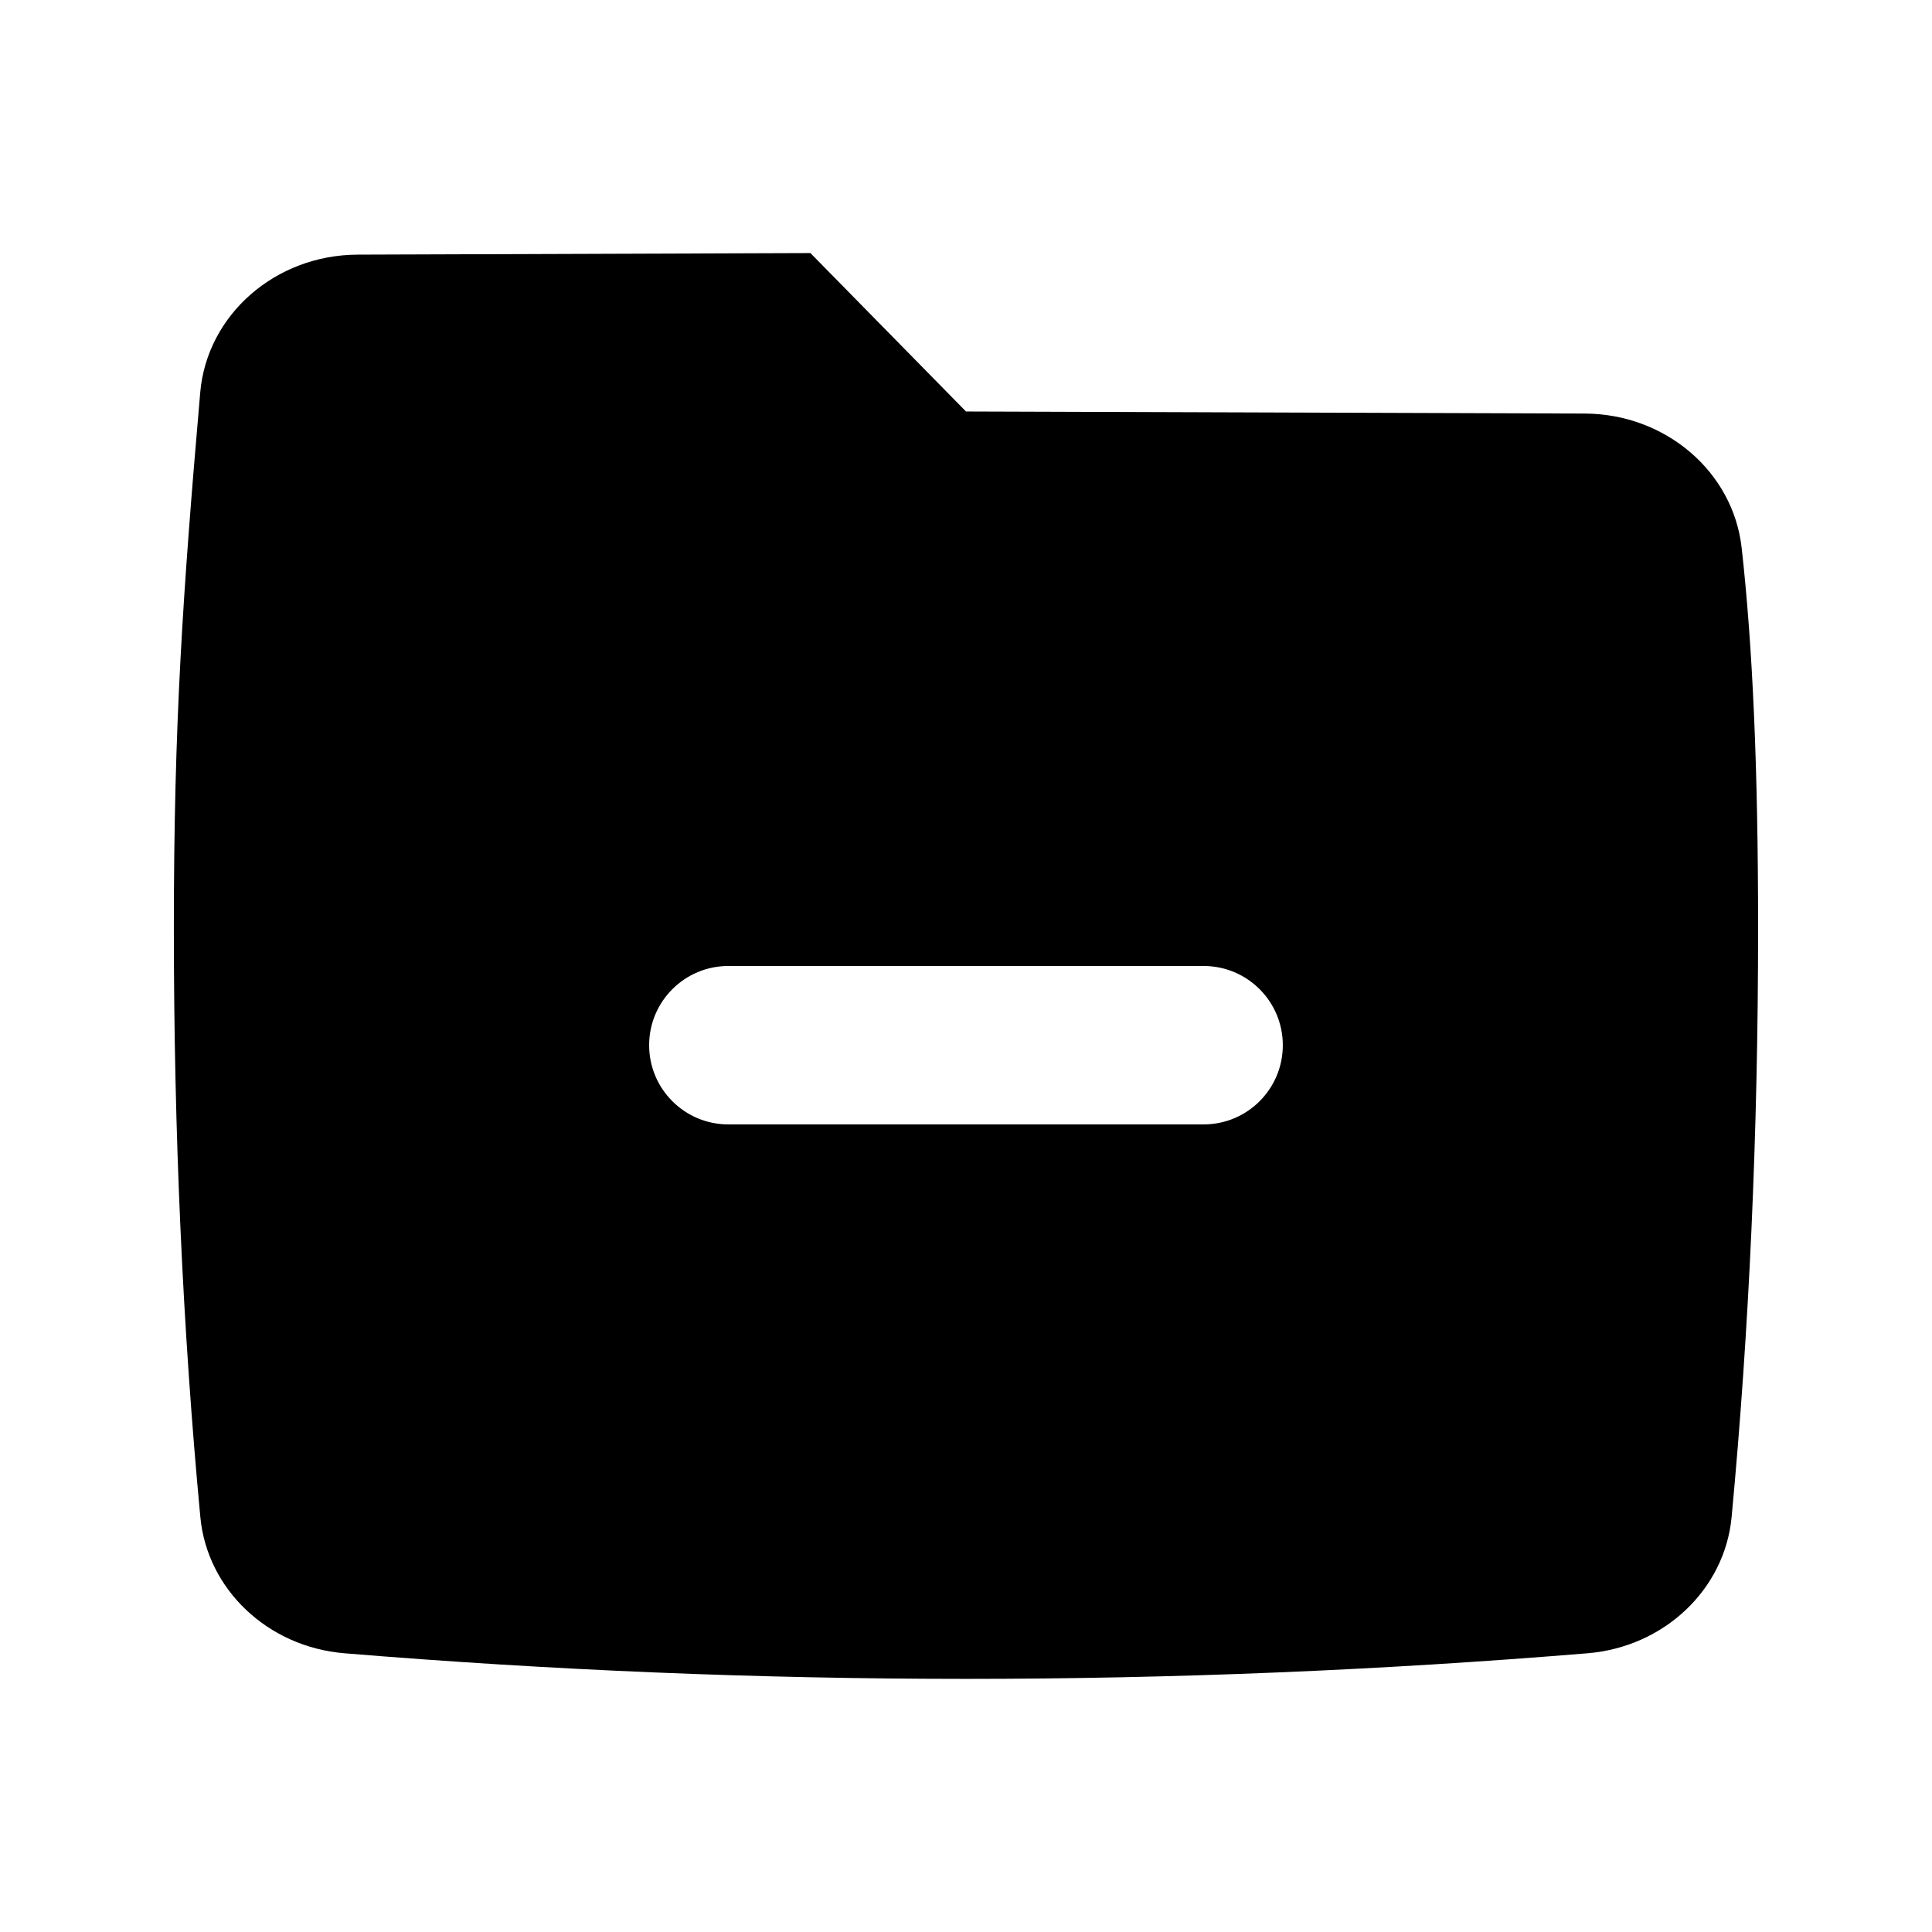
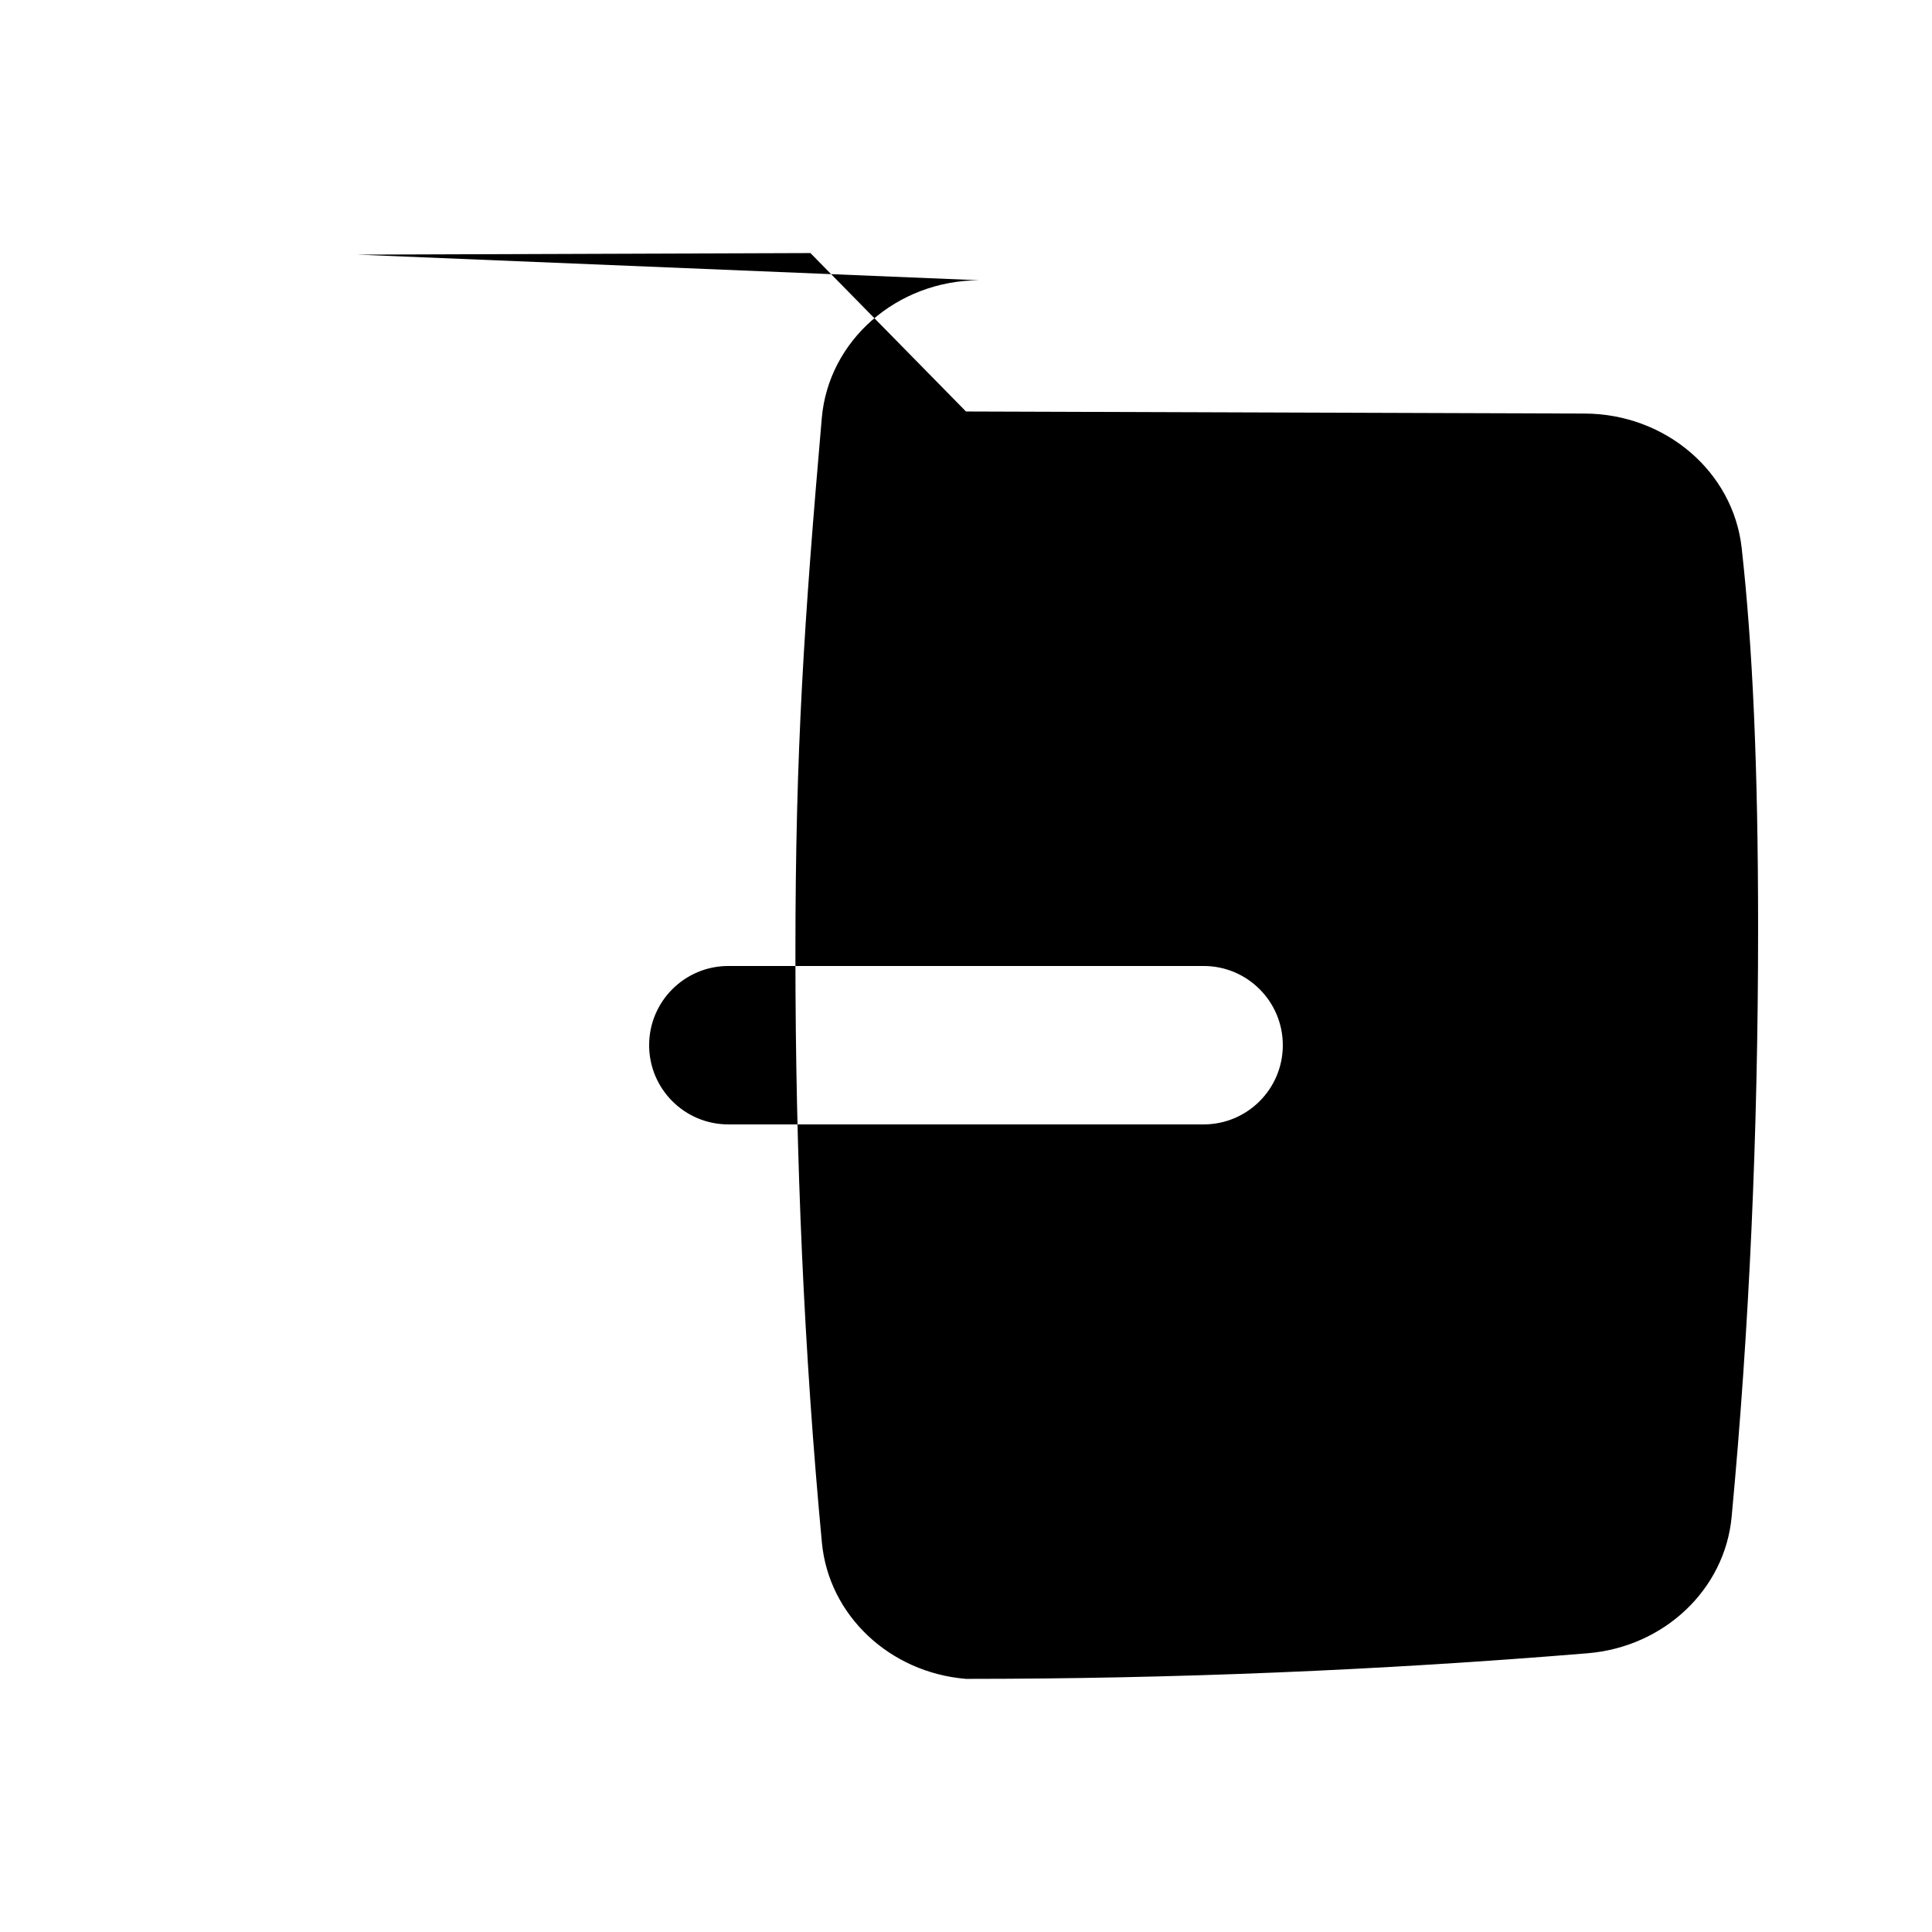
<svg xmlns="http://www.w3.org/2000/svg" fill="#000000" width="800px" height="800px" version="1.1" viewBox="144 144 512 512">
-   <path d="m238.75 211.48 120.02-0.414 41.227 41.984 163.96 0.547c21.422 0.07 39.352 15.414 41.602 35.602 2.906 26.02 4.356 58.078 4.356 100.79 0 54.234-2.34 106.25-7.019 156.04-1.805 19.215-17.898 34.434-38.18 36.105-54.906 4.523-109.81 6.785-164.72 6.785s-109.81-2.262-164.72-6.785c-20.285-1.672-36.379-16.891-38.184-36.105-4.68-49.797-7.019-101.81-7.019-156.04 0-54.102 2.328-88.164 6.988-141.97 1.781-20.586 19.891-36.457 41.688-36.535zm98.27 230.5h125.95c11.59 0 20.988-9.398 20.988-20.992s-9.398-20.992-20.988-20.992h-125.95c-11.594 0-20.992 9.398-20.992 20.992s9.398 20.992 20.992 20.992z" />
+   <path d="m238.75 211.48 120.02-0.414 41.227 41.984 163.96 0.547c21.422 0.07 39.352 15.414 41.602 35.602 2.906 26.02 4.356 58.078 4.356 100.79 0 54.234-2.34 106.25-7.019 156.04-1.805 19.215-17.898 34.434-38.18 36.105-54.906 4.523-109.81 6.785-164.72 6.785c-20.285-1.672-36.379-16.891-38.184-36.105-4.68-49.797-7.019-101.81-7.019-156.04 0-54.102 2.328-88.164 6.988-141.97 1.781-20.586 19.891-36.457 41.688-36.535zm98.27 230.5h125.95c11.59 0 20.988-9.398 20.988-20.992s-9.398-20.992-20.988-20.992h-125.95c-11.594 0-20.992 9.398-20.992 20.992s9.398 20.992 20.992 20.992z" />
</svg>